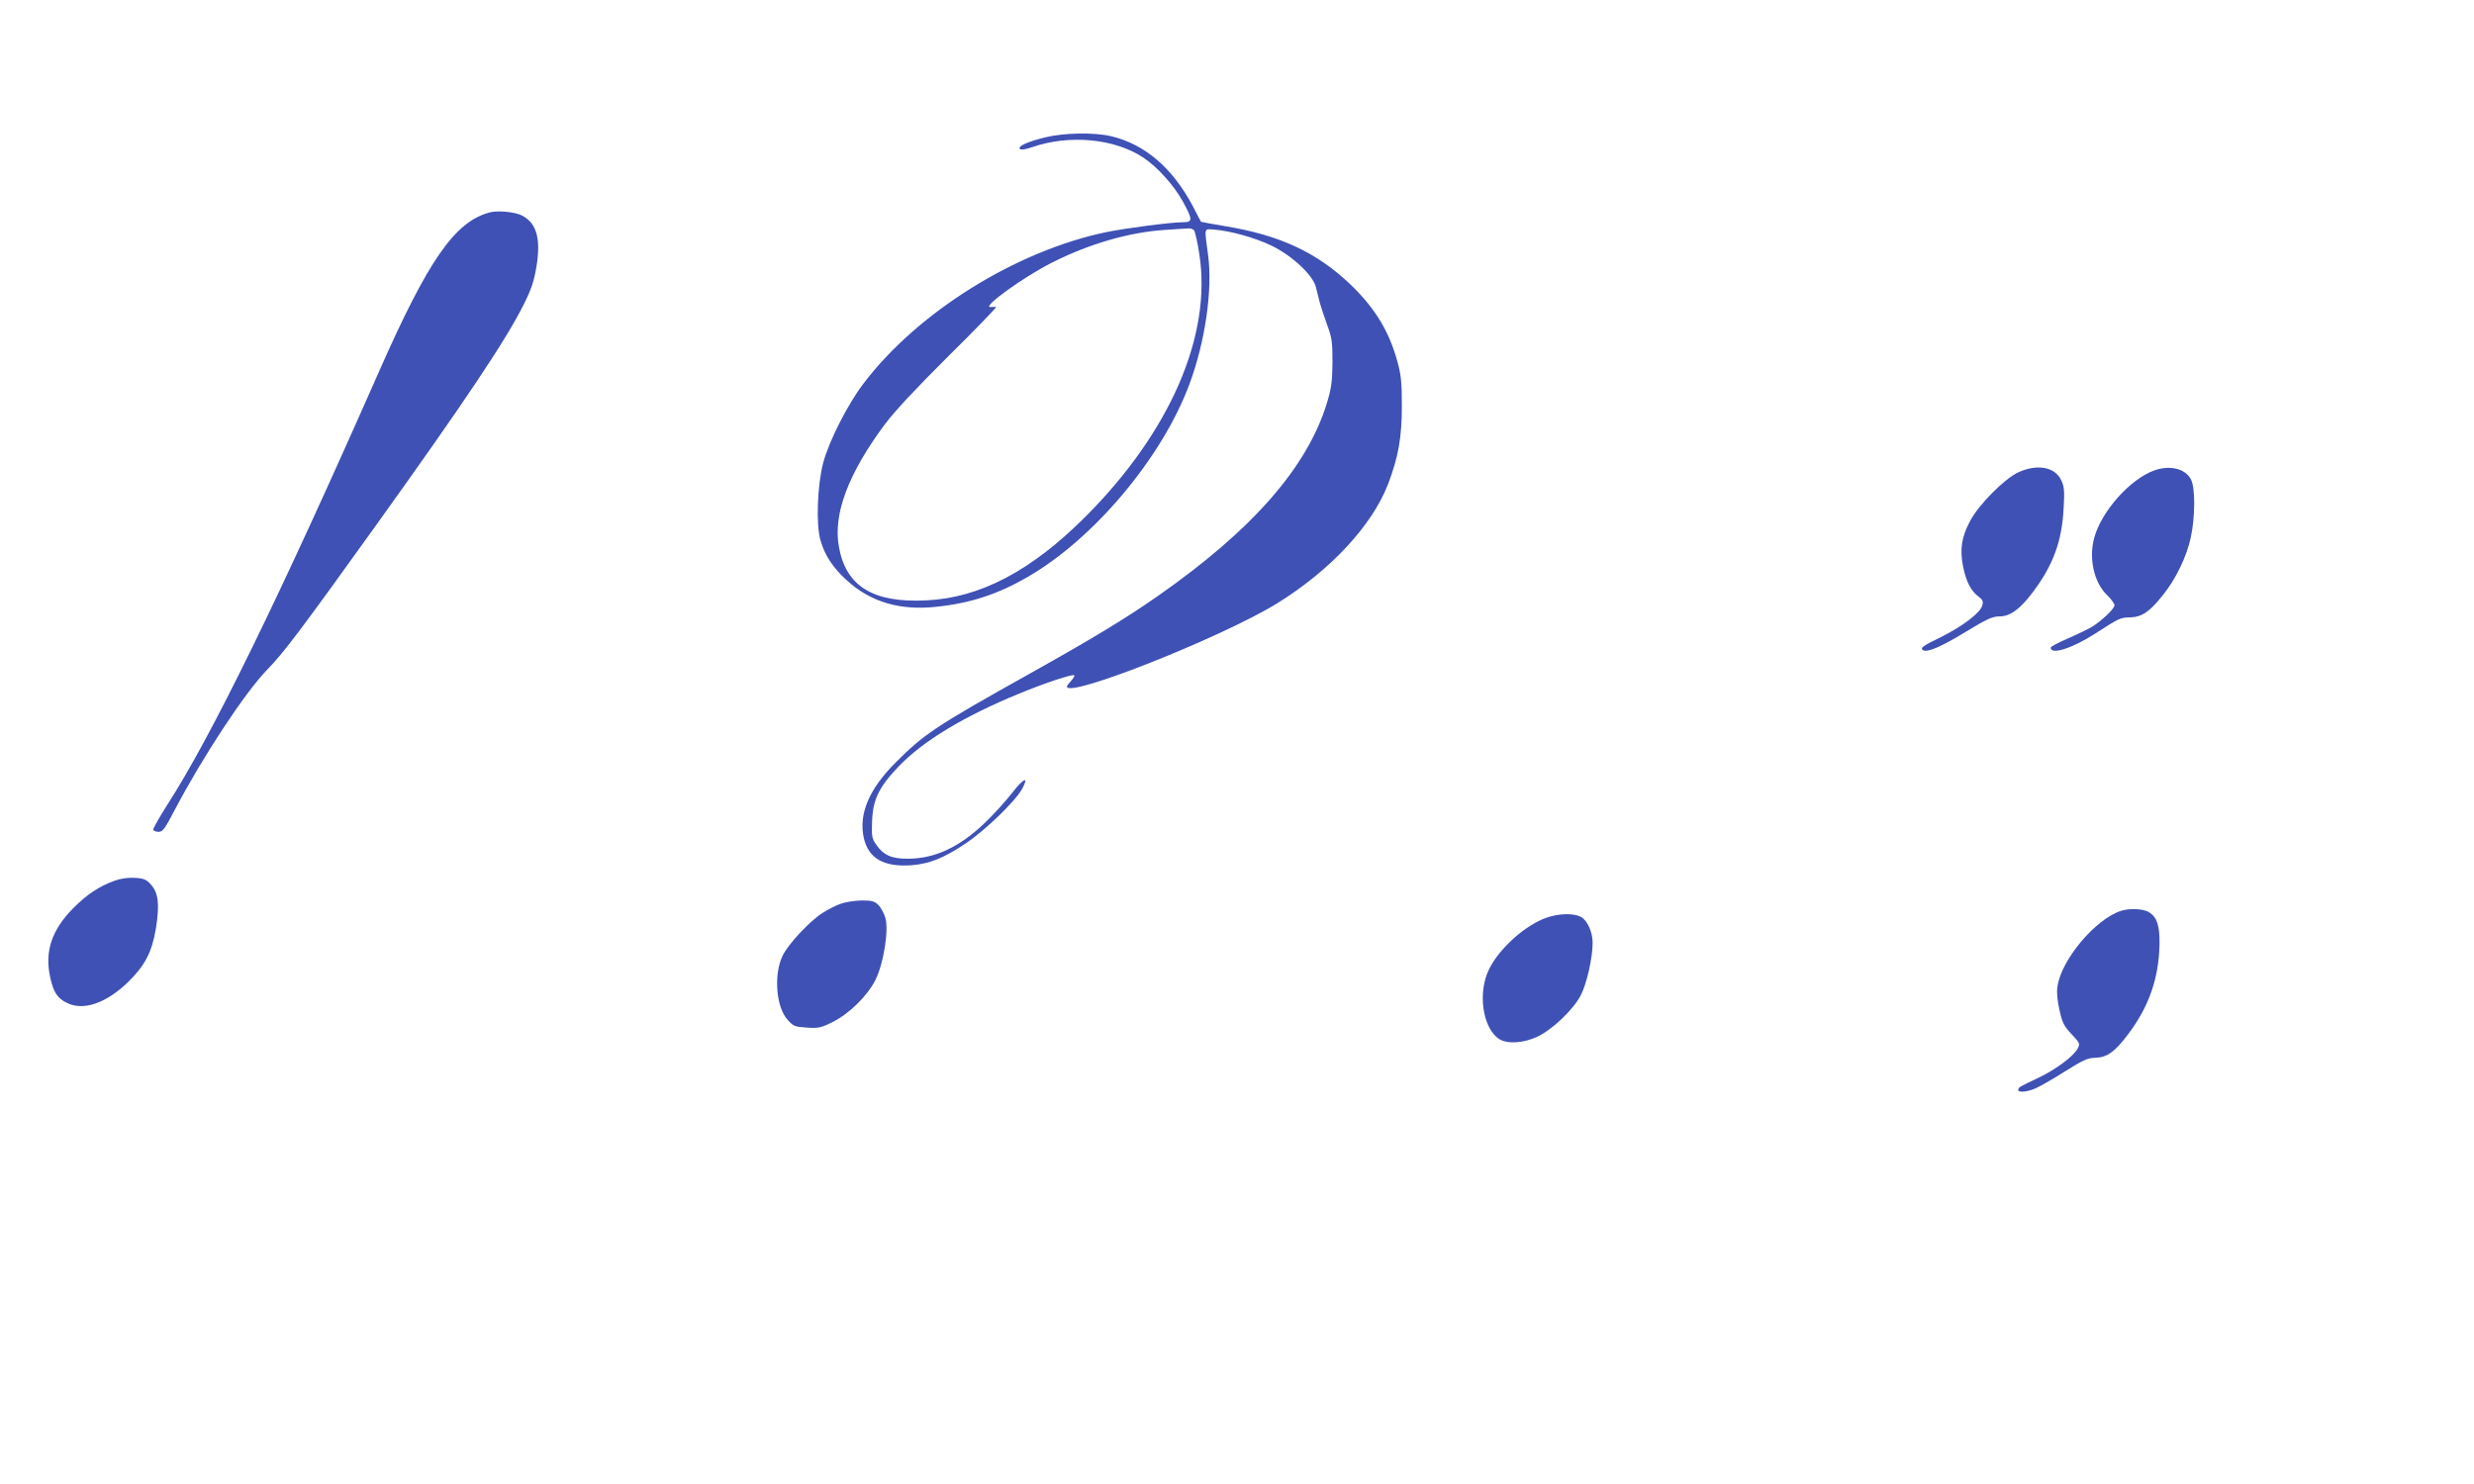
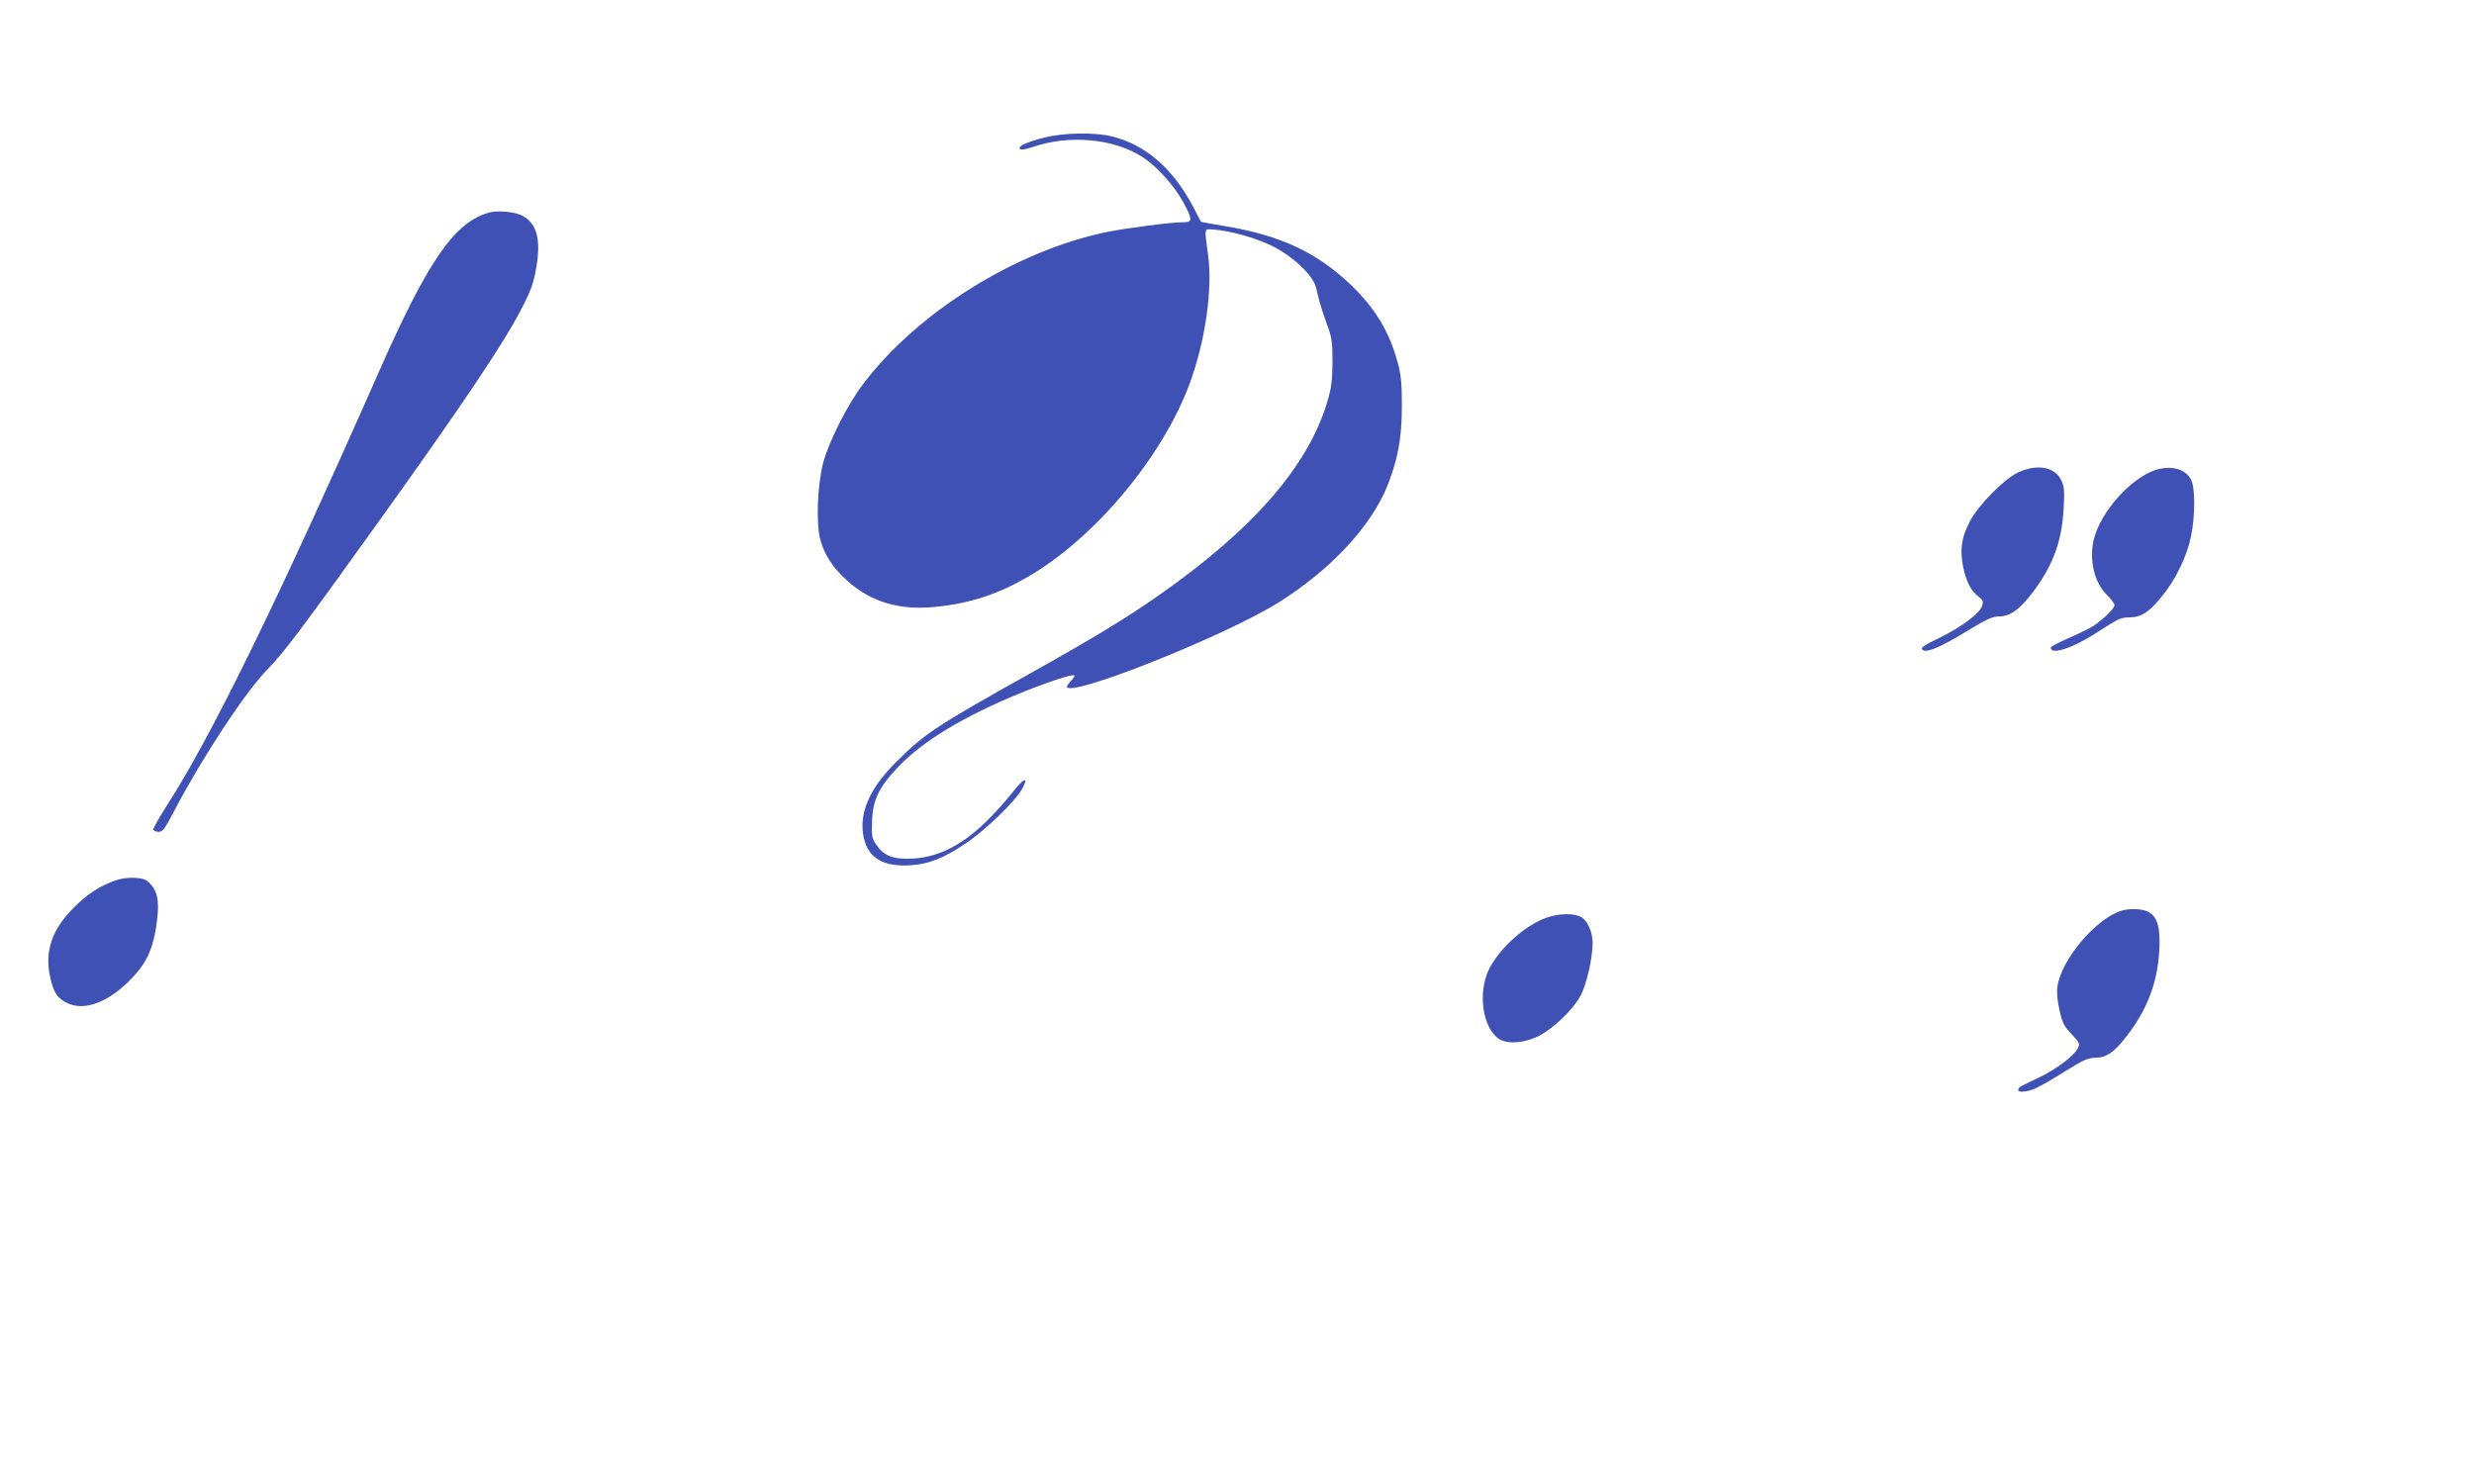
<svg xmlns="http://www.w3.org/2000/svg" version="1.0" width="1280pt" height="768pt" viewBox="0 0 1280 768" preserveAspectRatio="xMidYMid meet">
  <g transform="translate(0,768) scale(0.1,-0.1)" fill="#3f51b5" stroke="none">
-     <path d="M5407 6969 c-90 -22 -144 -46 -130 -60 6 -6 31 -2 65 10 192 66 425 44 574 -55 73 -49 156 -141 204 -227 51 -93 51 -107 3 -107 -65 0 -293 -30 -398 -51 -468 -97 -979 -415 -1259 -786 -80 -105 -177 -296 -207 -408 -30 -114 -38 -320 -14 -401 22 -78 65 -143 137 -208 123 -112 275 -157 464 -136 174 18 317 65 469 153 346 199 698 620 839 999 82 221 121 491 96 671 -19 143 -22 132 30 129 83 -6 214 -42 300 -84 105 -51 212 -151 228 -213 6 -22 15 -58 20 -80 6 -22 23 -74 38 -115 25 -68 28 -87 28 -195 -1 -100 -6 -135 -28 -208 -100 -332 -385 -659 -875 -1001 -164 -115 -341 -222 -661 -401 -492 -275 -548 -313 -696 -461 -138 -138 -192 -266 -165 -390 24 -106 102 -151 244 -142 94 7 168 36 280 111 103 68 260 220 295 284 38 69 8 57 -52 -21 -31 -40 -93 -109 -139 -153 -131 -126 -258 -186 -397 -187 -87 -1 -130 18 -168 75 -21 30 -23 43 -20 119 4 112 35 176 137 283 126 132 338 260 623 377 135 56 278 103 286 95 3 -3 -4 -15 -16 -28 -12 -13 -22 -26 -22 -30 0 -64 807 257 1090 432 275 171 488 401 571 614 54 141 72 244 72 407 0 117 -4 160 -22 225 -43 159 -115 278 -242 401 -176 168 -366 257 -653 304 -65 11 -120 21 -122 22 -1 2 -21 38 -43 82 -104 196 -248 320 -422 361 -89 21 -245 18 -342 -6z m771 -481 c5 -7 18 -62 27 -123 66 -420 -151 -921 -590 -1360 -279 -279 -544 -419 -822 -432 -277 -14 -417 73 -453 279 -30 168 49 378 238 632 50 67 161 186 330 354 140 138 250 253 246 253 -5 1 -18 1 -29 0 -50 -4 170 156 320 231 190 96 397 156 580 168 61 4 117 8 126 8 9 1 21 -4 27 -10z" />
+     <path d="M5407 6969 c-90 -22 -144 -46 -130 -60 6 -6 31 -2 65 10 192 66 425 44 574 -55 73 -49 156 -141 204 -227 51 -93 51 -107 3 -107 -65 0 -293 -30 -398 -51 -468 -97 -979 -415 -1259 -786 -80 -105 -177 -296 -207 -408 -30 -114 -38 -320 -14 -401 22 -78 65 -143 137 -208 123 -112 275 -157 464 -136 174 18 317 65 469 153 346 199 698 620 839 999 82 221 121 491 96 671 -19 143 -22 132 30 129 83 -6 214 -42 300 -84 105 -51 212 -151 228 -213 6 -22 15 -58 20 -80 6 -22 23 -74 38 -115 25 -68 28 -87 28 -195 -1 -100 -6 -135 -28 -208 -100 -332 -385 -659 -875 -1001 -164 -115 -341 -222 -661 -401 -492 -275 -548 -313 -696 -461 -138 -138 -192 -266 -165 -390 24 -106 102 -151 244 -142 94 7 168 36 280 111 103 68 260 220 295 284 38 69 8 57 -52 -21 -31 -40 -93 -109 -139 -153 -131 -126 -258 -186 -397 -187 -87 -1 -130 18 -168 75 -21 30 -23 43 -20 119 4 112 35 176 137 283 126 132 338 260 623 377 135 56 278 103 286 95 3 -3 -4 -15 -16 -28 -12 -13 -22 -26 -22 -30 0 -64 807 257 1090 432 275 171 488 401 571 614 54 141 72 244 72 407 0 117 -4 160 -22 225 -43 159 -115 278 -242 401 -176 168 -366 257 -653 304 -65 11 -120 21 -122 22 -1 2 -21 38 -43 82 -104 196 -248 320 -422 361 -89 21 -245 18 -342 -6z m771 -481 z" />
    <path d="M2535 6581 c-181 -47 -319 -245 -575 -826 -512 -1161 -866 -1887 -1097 -2244 -40 -63 -72 -120 -70 -125 2 -6 15 -11 28 -11 21 0 33 17 86 119 145 275 362 604 476 721 85 87 169 198 565 750 454 633 670 955 762 1140 40 80 53 120 66 198 23 143 0 223 -76 262 -35 18 -124 27 -165 16z" />
    <path d="M10441 5235 c-72 -34 -206 -169 -249 -253 -44 -83 -53 -146 -35 -236 16 -78 41 -125 80 -154 21 -15 25 -24 19 -45 -9 -38 -103 -109 -214 -164 -95 -46 -110 -57 -92 -68 21 -13 94 18 220 95 110 67 139 80 175 80 55 0 106 37 173 126 105 140 150 262 159 435 5 88 3 111 -12 143 -33 70 -125 87 -224 41z" />
    <path d="M11147 5246 c-126 -45 -275 -212 -312 -350 -29 -106 -1 -231 66 -295 21 -21 39 -45 39 -53 0 -18 -63 -78 -115 -111 -22 -13 -80 -41 -128 -62 -48 -21 -87 -41 -87 -47 0 -39 112 -3 230 73 126 81 129 83 182 84 60 2 100 29 169 116 66 81 124 202 144 299 23 107 23 256 1 298 -29 57 -108 76 -189 48z" />
    <path d="M595 3123 c-81 -29 -146 -72 -216 -143 -112 -113 -149 -225 -119 -359 17 -77 37 -108 88 -132 84 -41 200 -1 312 106 90 88 126 156 147 282 19 122 13 182 -26 225 -23 26 -36 32 -82 35 -35 2 -72 -3 -104 -14z" />
-     <path d="M4350 3003 c-24 -8 -67 -30 -95 -48 -67 -43 -176 -160 -206 -221 -47 -98 -34 -267 27 -333 29 -32 37 -35 98 -39 60 -4 74 -1 132 28 86 42 181 135 223 218 42 84 70 255 52 321 -7 24 -23 54 -36 67 -20 20 -34 24 -87 24 -35 -1 -83 -8 -108 -17z" />
    <path d="M10973 2966 c-132 -43 -308 -252 -328 -391 -5 -28 -1 -72 10 -121 15 -67 23 -84 63 -126 43 -46 45 -50 31 -75 -20 -39 -113 -108 -199 -149 -103 -49 -103 -49 -108 -62 -5 -17 41 -15 86 4 20 8 89 47 152 87 99 62 121 72 162 73 59 1 101 31 171 125 106 141 157 289 160 464 1 95 -13 138 -54 164 -30 18 -100 22 -146 7z" />
    <path d="M8002 2931 c-110 -38 -245 -159 -298 -267 -60 -122 -33 -305 52 -361 42 -27 126 -22 198 12 77 36 185 139 224 213 31 59 62 194 62 273 0 56 -28 117 -61 134 -38 20 -113 18 -177 -4z" />
  </g>
</svg>